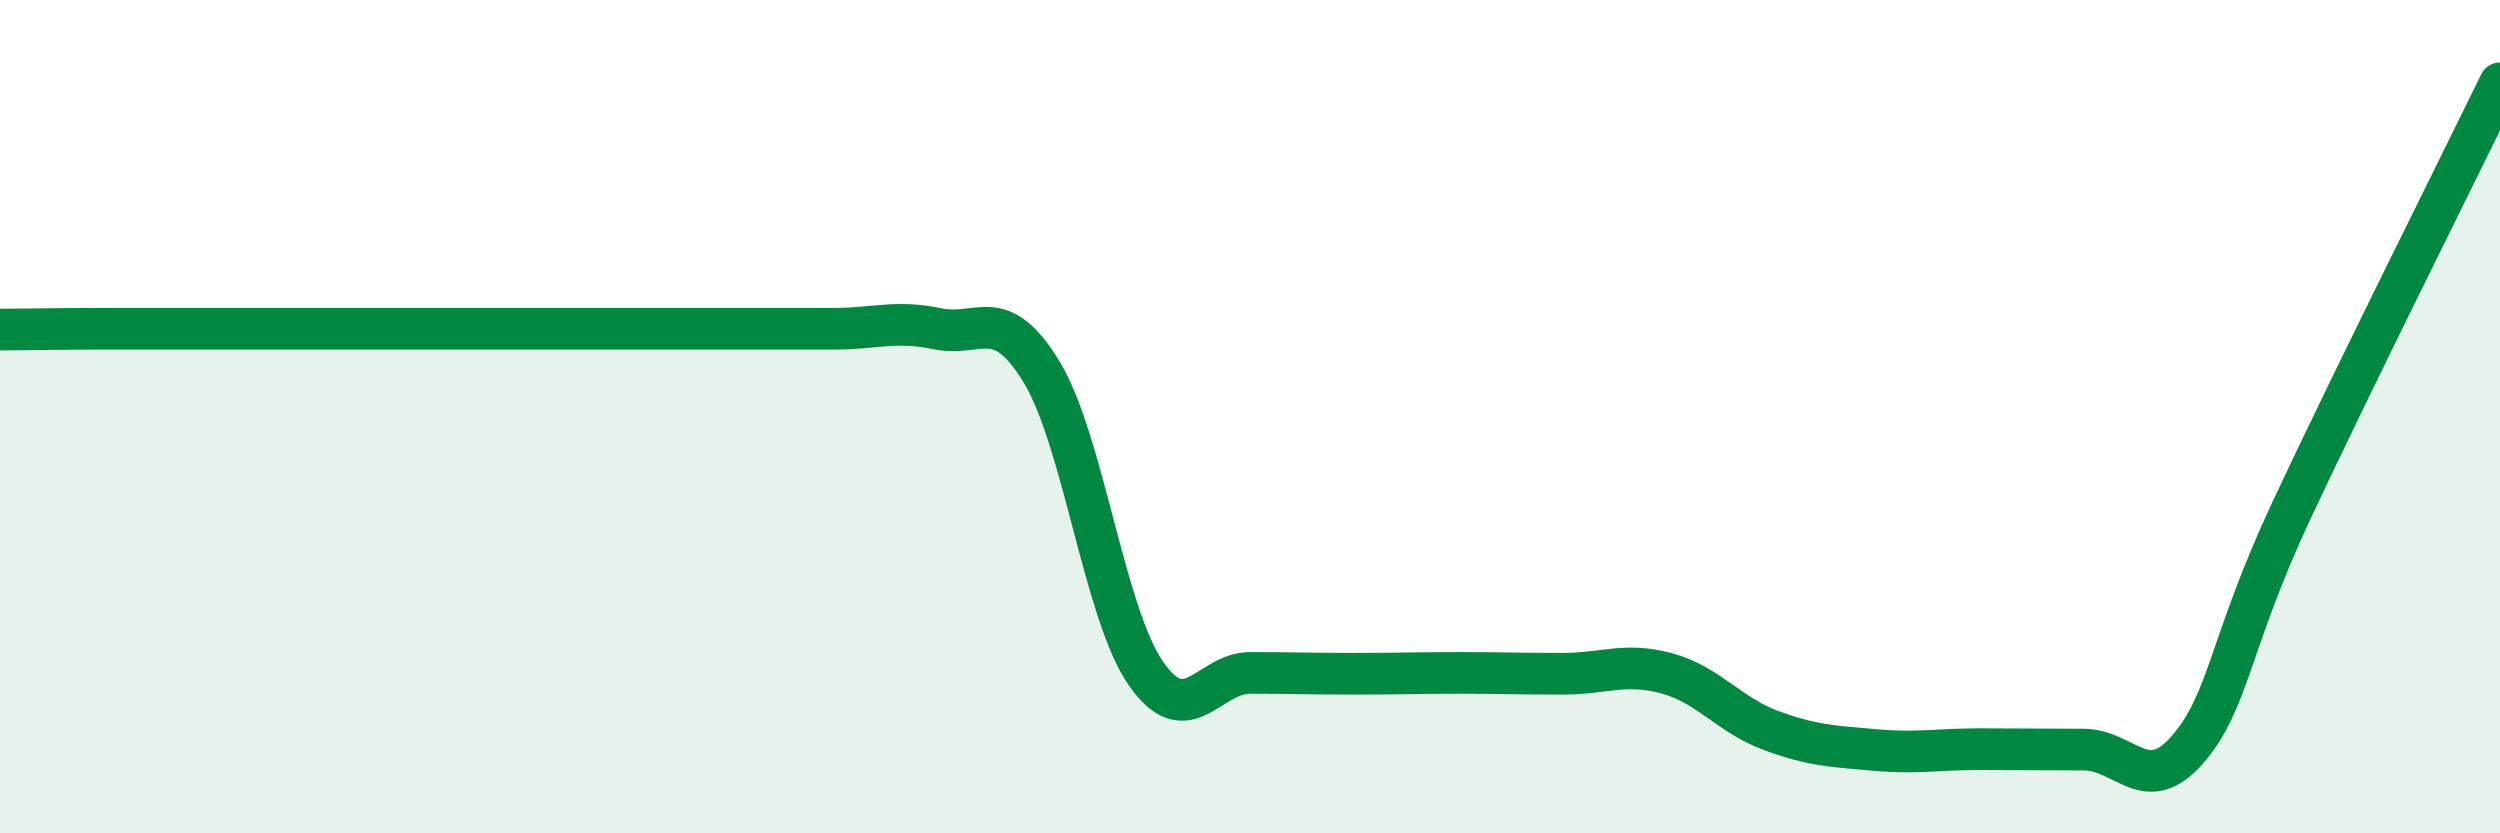
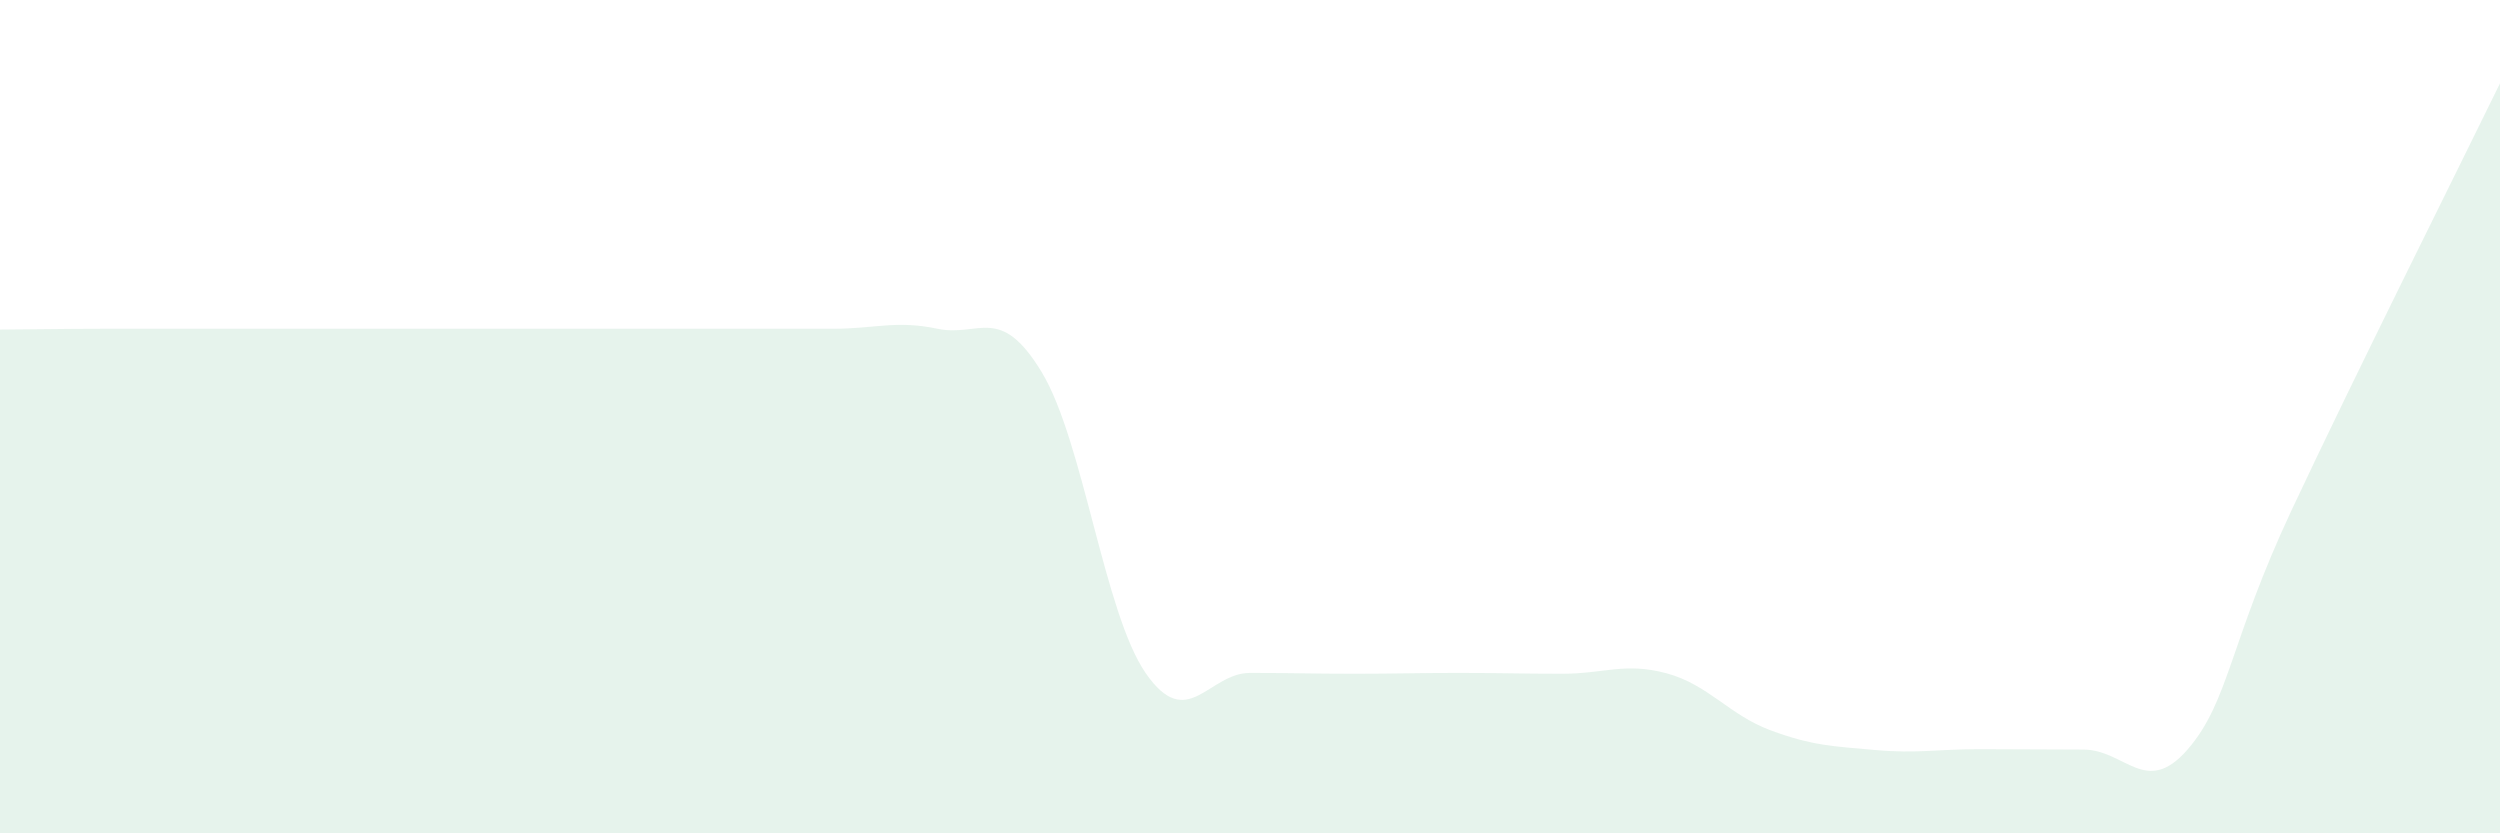
<svg xmlns="http://www.w3.org/2000/svg" width="60" height="20" viewBox="0 0 60 20">
  <path d="M 0,7.91 C 0.5,7.91 1.5,7.89 2.5,7.89 C 3.5,7.89 4,7.89 5,7.89 C 6,7.89 6.5,7.89 7.5,7.89 C 8.5,7.89 9,7.89 10,7.89 C 11,7.89 11.5,7.89 12.5,7.89 C 13.5,7.89 14,7.89 15,7.89 C 16,7.89 16.5,7.89 17.5,7.89 C 18.5,7.89 19,7.89 20,7.89 C 21,7.89 21.5,7.68 22.5,7.89 C 23.5,8.1 24,7.28 25,8.93 C 26,10.58 26.5,14.72 27.5,16.16 C 28.5,17.6 29,16.15 30,16.15 C 31,16.15 31.5,16.17 32.5,16.17 C 33.5,16.17 34,16.15 35,16.15 C 36,16.15 36.5,16.17 37.5,16.17 C 38.5,16.17 39,15.89 40,16.16 C 41,16.43 41.5,17.16 42.5,17.53 C 43.5,17.9 44,17.91 45,18 C 46,18.09 46.5,17.98 47.5,17.98 C 48.5,17.98 49,17.99 50,17.99 C 51,17.99 51.5,19.14 52.5,17.99 C 53.5,16.84 53.5,15.44 55,12.24 C 56.5,9.04 59,4.05 60,2L60 20L0 20Z" fill="#008740" opacity="0.1" stroke-linecap="round" stroke-linejoin="round" />
-   <path d="M 0,7.91 C 0.5,7.91 1.5,7.89 2.5,7.89 C 3.5,7.89 4,7.89 5,7.89 C 6,7.89 6.5,7.89 7.5,7.89 C 8.5,7.89 9,7.89 10,7.89 C 11,7.89 11.5,7.89 12.5,7.89 C 13.5,7.89 14,7.89 15,7.89 C 16,7.89 16.5,7.89 17.5,7.89 C 18.5,7.89 19,7.89 20,7.89 C 21,7.89 21.5,7.68 22.5,7.89 C 23.5,8.1 24,7.28 25,8.93 C 26,10.58 26.5,14.72 27.5,16.16 C 28.5,17.6 29,16.15 30,16.15 C 31,16.15 31.5,16.17 32.5,16.17 C 33.5,16.17 34,16.15 35,16.15 C 36,16.15 36.5,16.17 37.5,16.17 C 38.5,16.17 39,15.89 40,16.16 C 41,16.43 41.5,17.16 42.5,17.53 C 43.5,17.9 44,17.91 45,18 C 46,18.09 46.5,17.98 47.5,17.98 C 48.5,17.98 49,17.99 50,17.99 C 51,17.99 51.5,19.14 52.5,17.99 C 53.5,16.84 53.5,15.44 55,12.24 C 56.5,9.04 59,4.05 60,2" stroke="#008740" stroke-width="1" fill="none" stroke-linecap="round" stroke-linejoin="round" />
</svg>